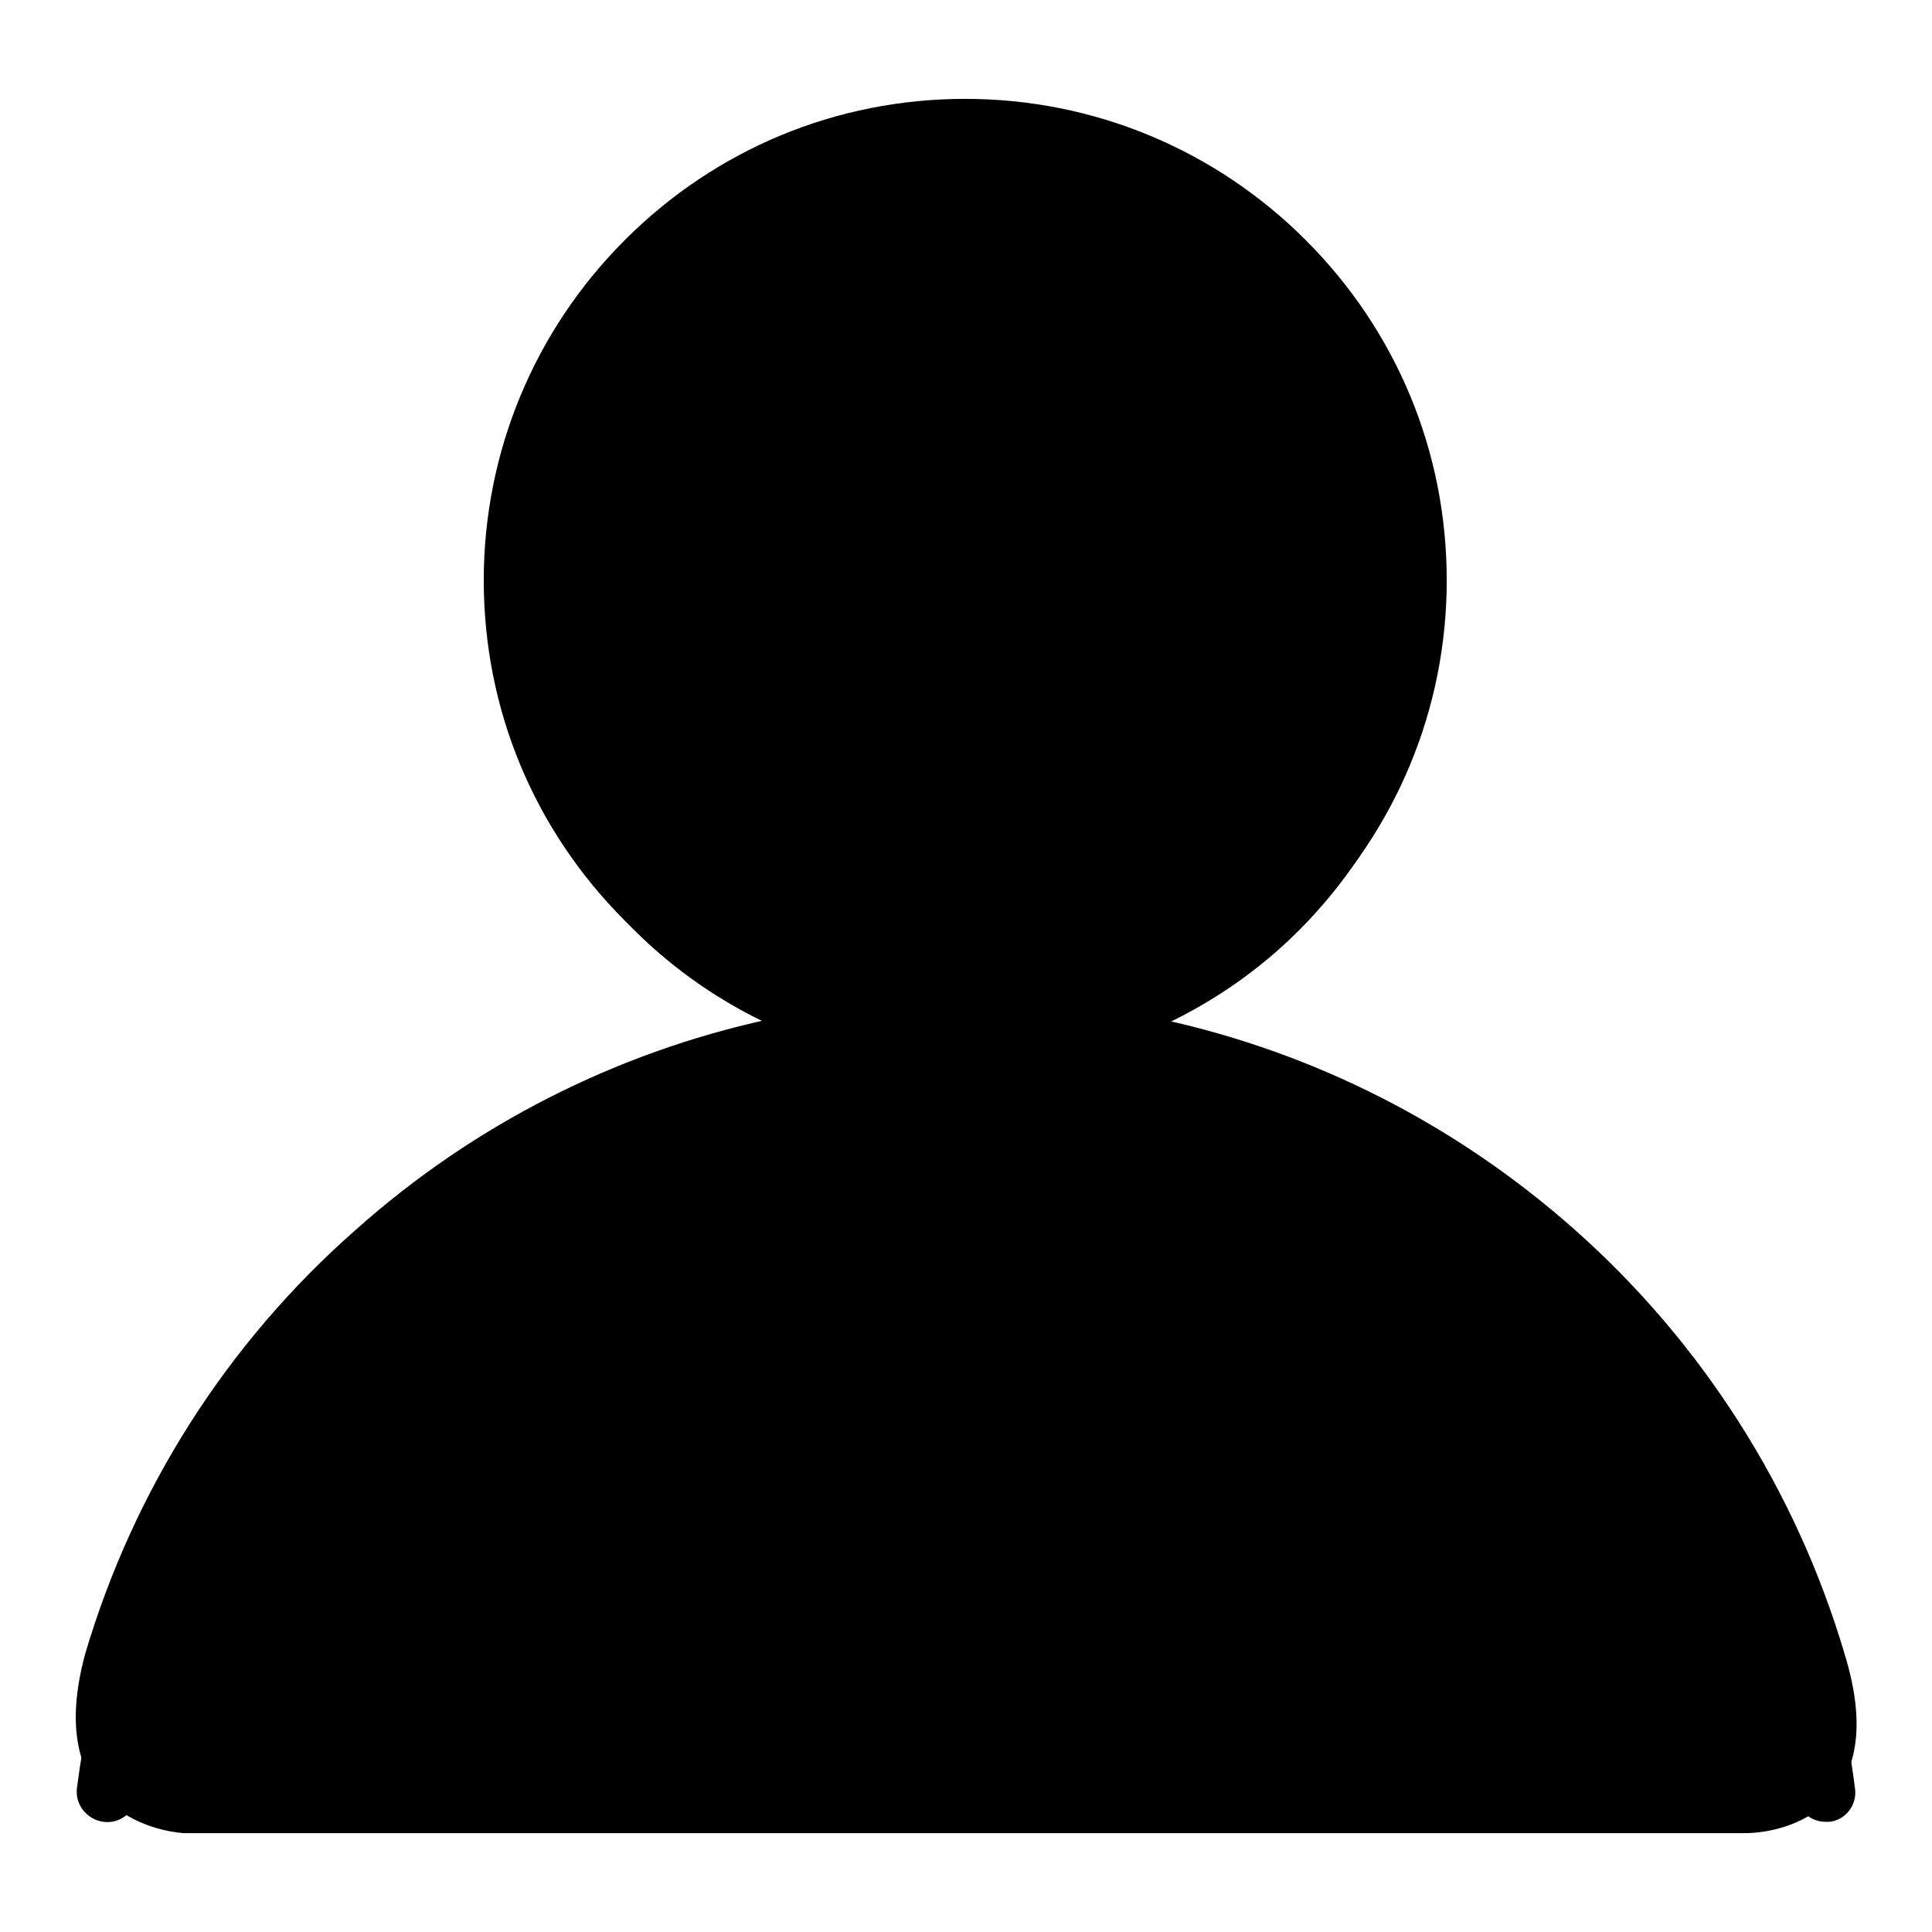
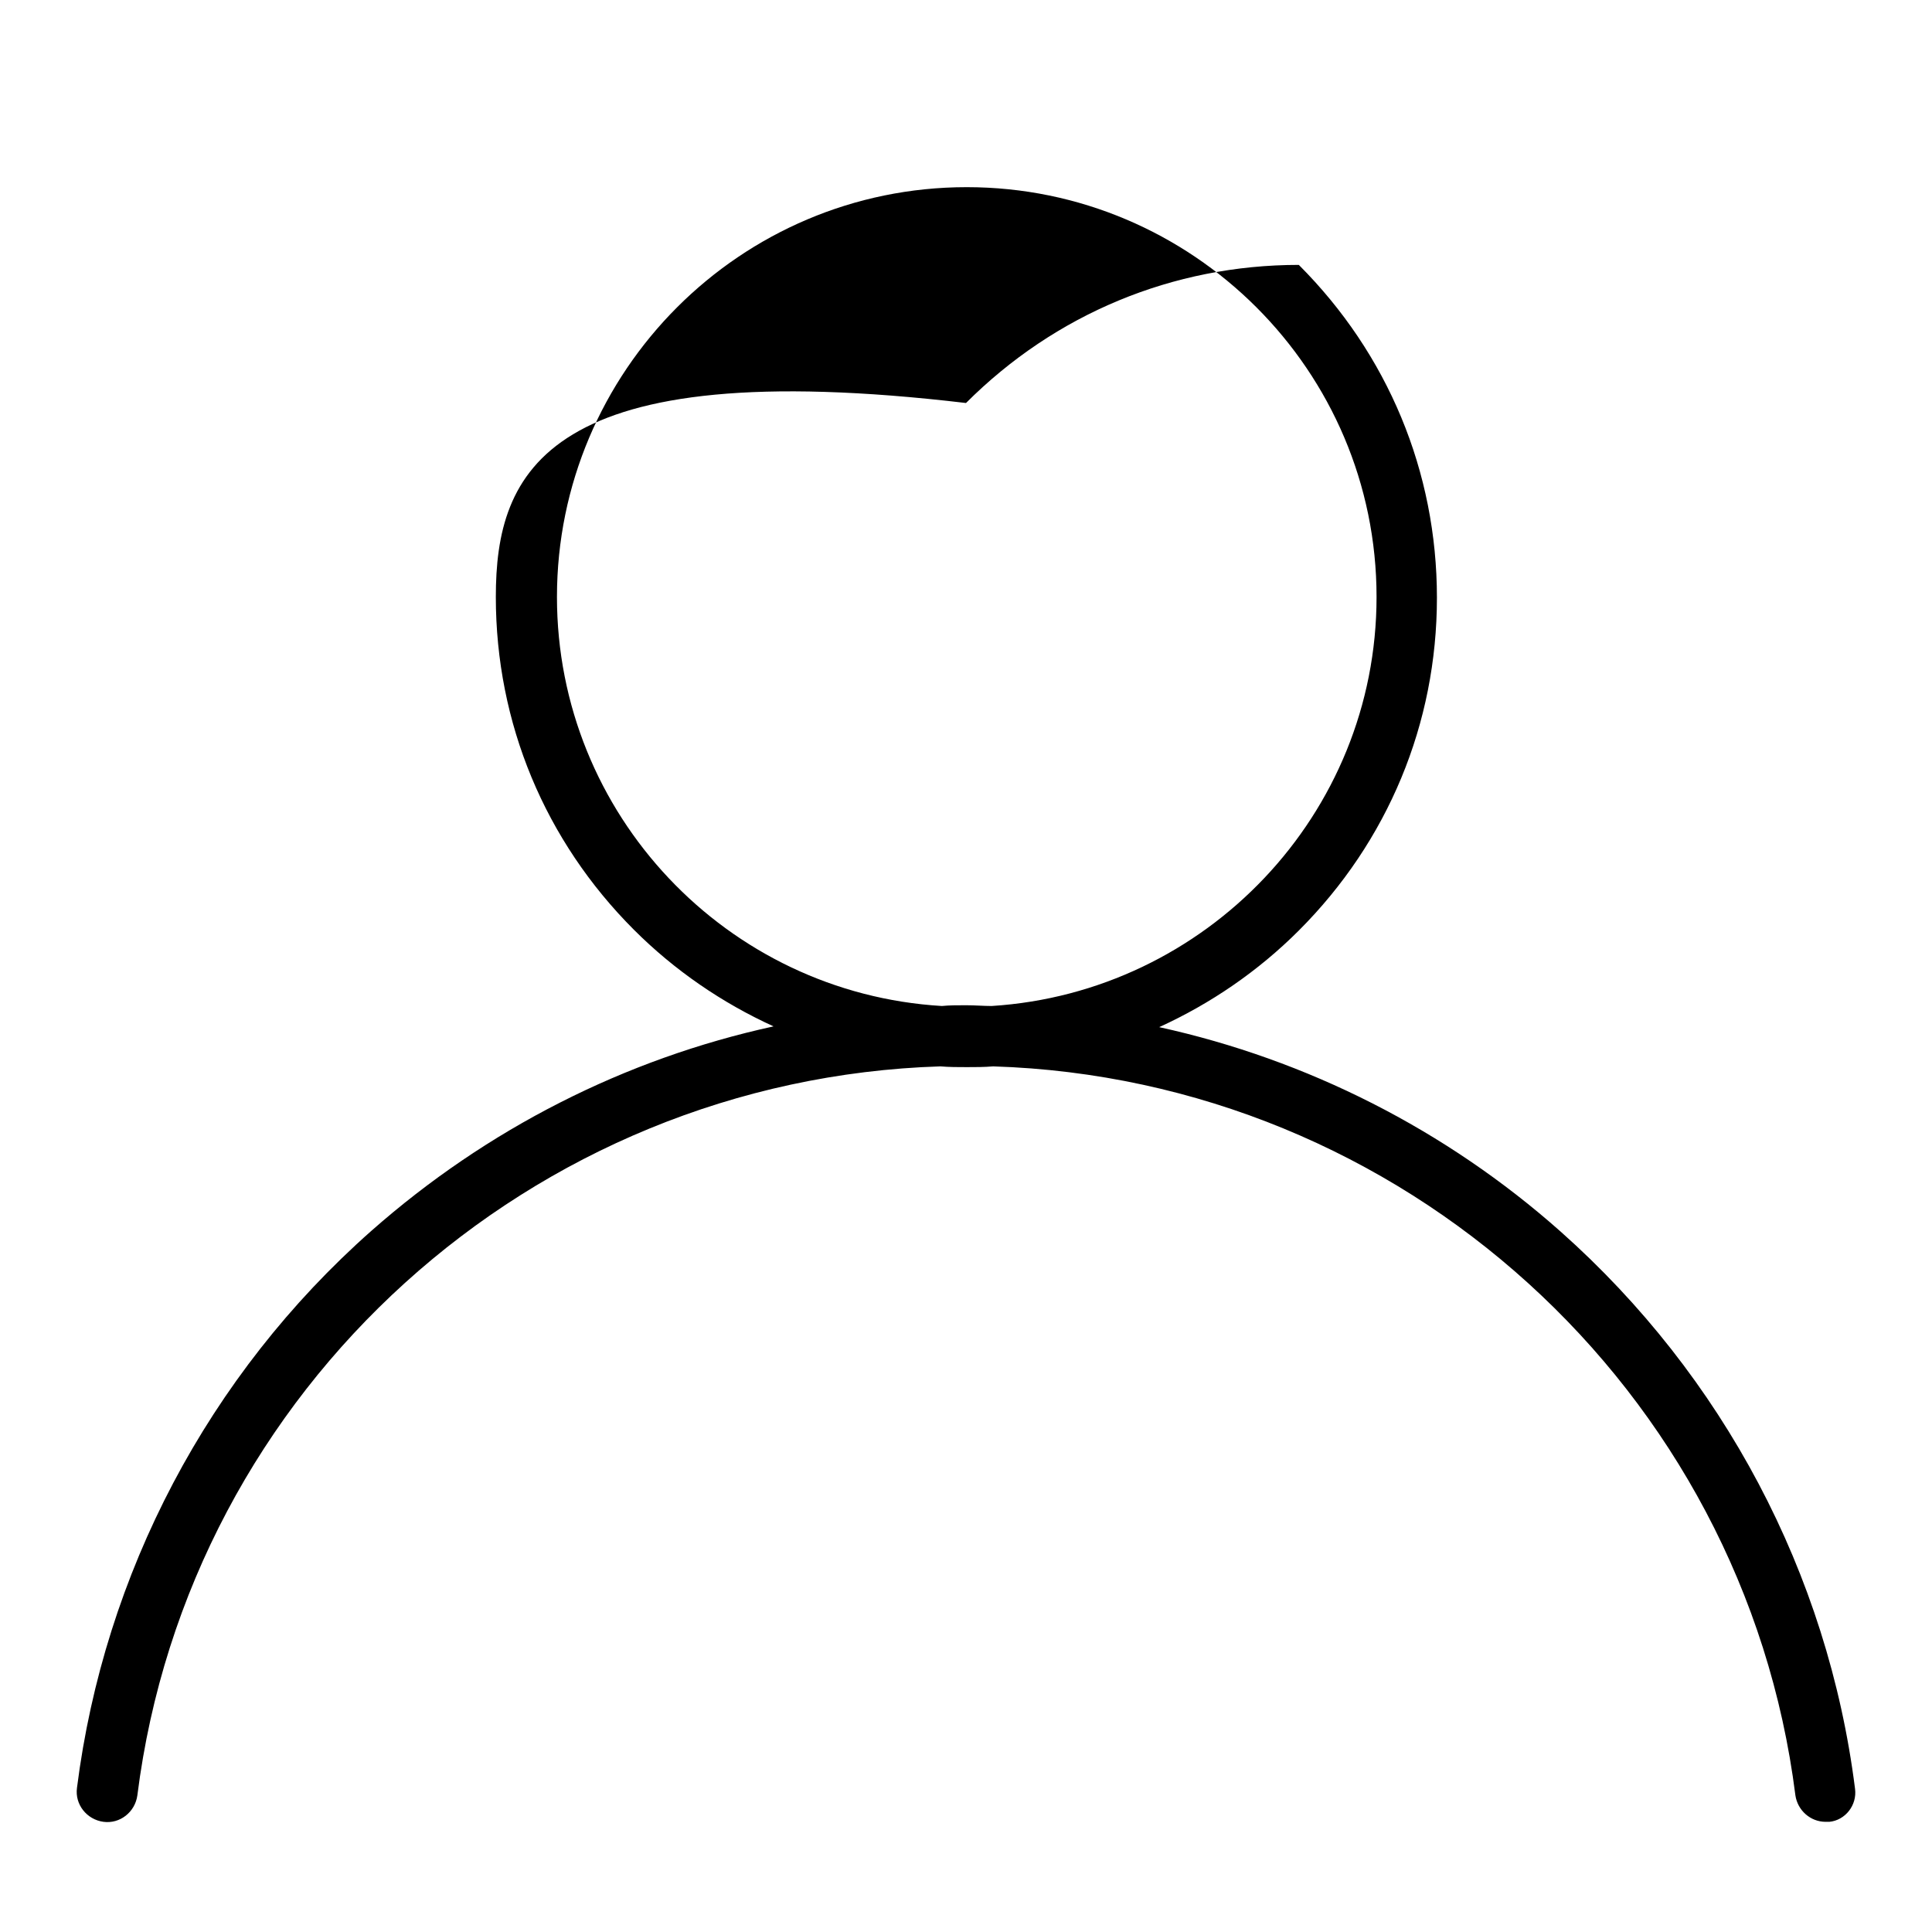
<svg xmlns="http://www.w3.org/2000/svg" version="1.1" x="0px" y="0px" viewBox="0 0 256 256" enable-background="new 0 0 256 256" xml:space="preserve">
  <g>
    <g>
-       <path fill="#000000" d="M245.8,237c-3.6-28.5-17.5-54.7-39-73.8c-15.2-13.5-33.6-22.8-53.2-27.1c6.8-3.1,13.1-7.4,18.5-12.8c11.8-11.8,18.3-27.4,18.3-44.1c0-16.7-6.5-32.3-18.3-44.1c-11.8-11.8-27.4-18.3-44.1-18.3c-16.7,0-32.3,6.5-44.1,18.3C72.2,46.8,65.7,62.5,65.7,79.1c0,16.7,6.5,32.3,18.3,44.1c5.4,5.4,11.7,9.7,18.5,12.8c-19.7,4.3-38,13.6-53.3,27.1c-21.6,19.1-35.4,45.4-39,73.8c-0.3,2.2,1.3,4.2,3.5,4.5c2.2,0.3,4.2-1.3,4.5-3.5c6.8-54,52.3-94.9,106.4-96.6c1.2,0.1,2.3,0.1,3.5,0.1c1.2,0,2.3,0,3.5-0.1c54.1,1.7,99.5,42.7,106.3,96.6c0.3,2,2,3.5,4,3.5c0.2,0,0.3,0,0.5,0C244.5,241.2,246.1,239.2,245.8,237z M73.8,79.1c0-29.9,24.3-54.3,54.3-54.3c29.9,0,54.3,24.3,54.3,54.3c0,28.8-22.6,52.4-51,54.2c-1.1,0-2.2-0.1-3.4-0.1c-1.1,0-2.2,0-3.2,0.1C96.3,131.6,73.8,107.9,73.8,79.1z" />
-       <path fill="#000000" d="M244.4,219.1c-6.4-21.6-18.8-41.2-35.9-56.3c-15.6-13.8-34.3-23.3-54.4-27.7c7-3.1,13.3-7.5,18.9-13.1c12-12,18.7-28.1,18.7-45.1s-6.6-33-18.7-45.1c-12-12-28.1-18.7-45.1-18.7c-17,0-33,6.6-45.1,18.7c-12,12-18.7,28.1-18.7,45.1s6.6,33,18.7,45.1c5.5,5.5,11.9,9.9,18.9,13.1c-20.1,4.4-38.9,13.9-54.5,27.8C30,178,17.7,197.5,11.3,219.1c-6.3,23.1,13.1,23.8,13.1,23.8s201.3,0,206.8,0C236.8,242.9,250.7,239.4,244.4,219.1z" />
+       <path fill="#000000" d="M245.8,237c-3.6-28.5-17.5-54.7-39-73.8c-15.2-13.5-33.6-22.8-53.2-27.1c6.8-3.1,13.1-7.4,18.5-12.8c11.8-11.8,18.3-27.4,18.3-44.1c0-16.7-6.5-32.3-18.3-44.1c-16.7,0-32.3,6.5-44.1,18.3C72.2,46.8,65.7,62.5,65.7,79.1c0,16.7,6.5,32.3,18.3,44.1c5.4,5.4,11.7,9.7,18.5,12.8c-19.7,4.3-38,13.6-53.3,27.1c-21.6,19.1-35.4,45.4-39,73.8c-0.3,2.2,1.3,4.2,3.5,4.5c2.2,0.3,4.2-1.3,4.5-3.5c6.8-54,52.3-94.9,106.4-96.6c1.2,0.1,2.3,0.1,3.5,0.1c1.2,0,2.3,0,3.5-0.1c54.1,1.7,99.5,42.7,106.3,96.6c0.3,2,2,3.5,4,3.5c0.2,0,0.3,0,0.5,0C244.5,241.2,246.1,239.2,245.8,237z M73.8,79.1c0-29.9,24.3-54.3,54.3-54.3c29.9,0,54.3,24.3,54.3,54.3c0,28.8-22.6,52.4-51,54.2c-1.1,0-2.2-0.1-3.4-0.1c-1.1,0-2.2,0-3.2,0.1C96.3,131.6,73.8,107.9,73.8,79.1z" />
    </g>
  </g>
</svg>